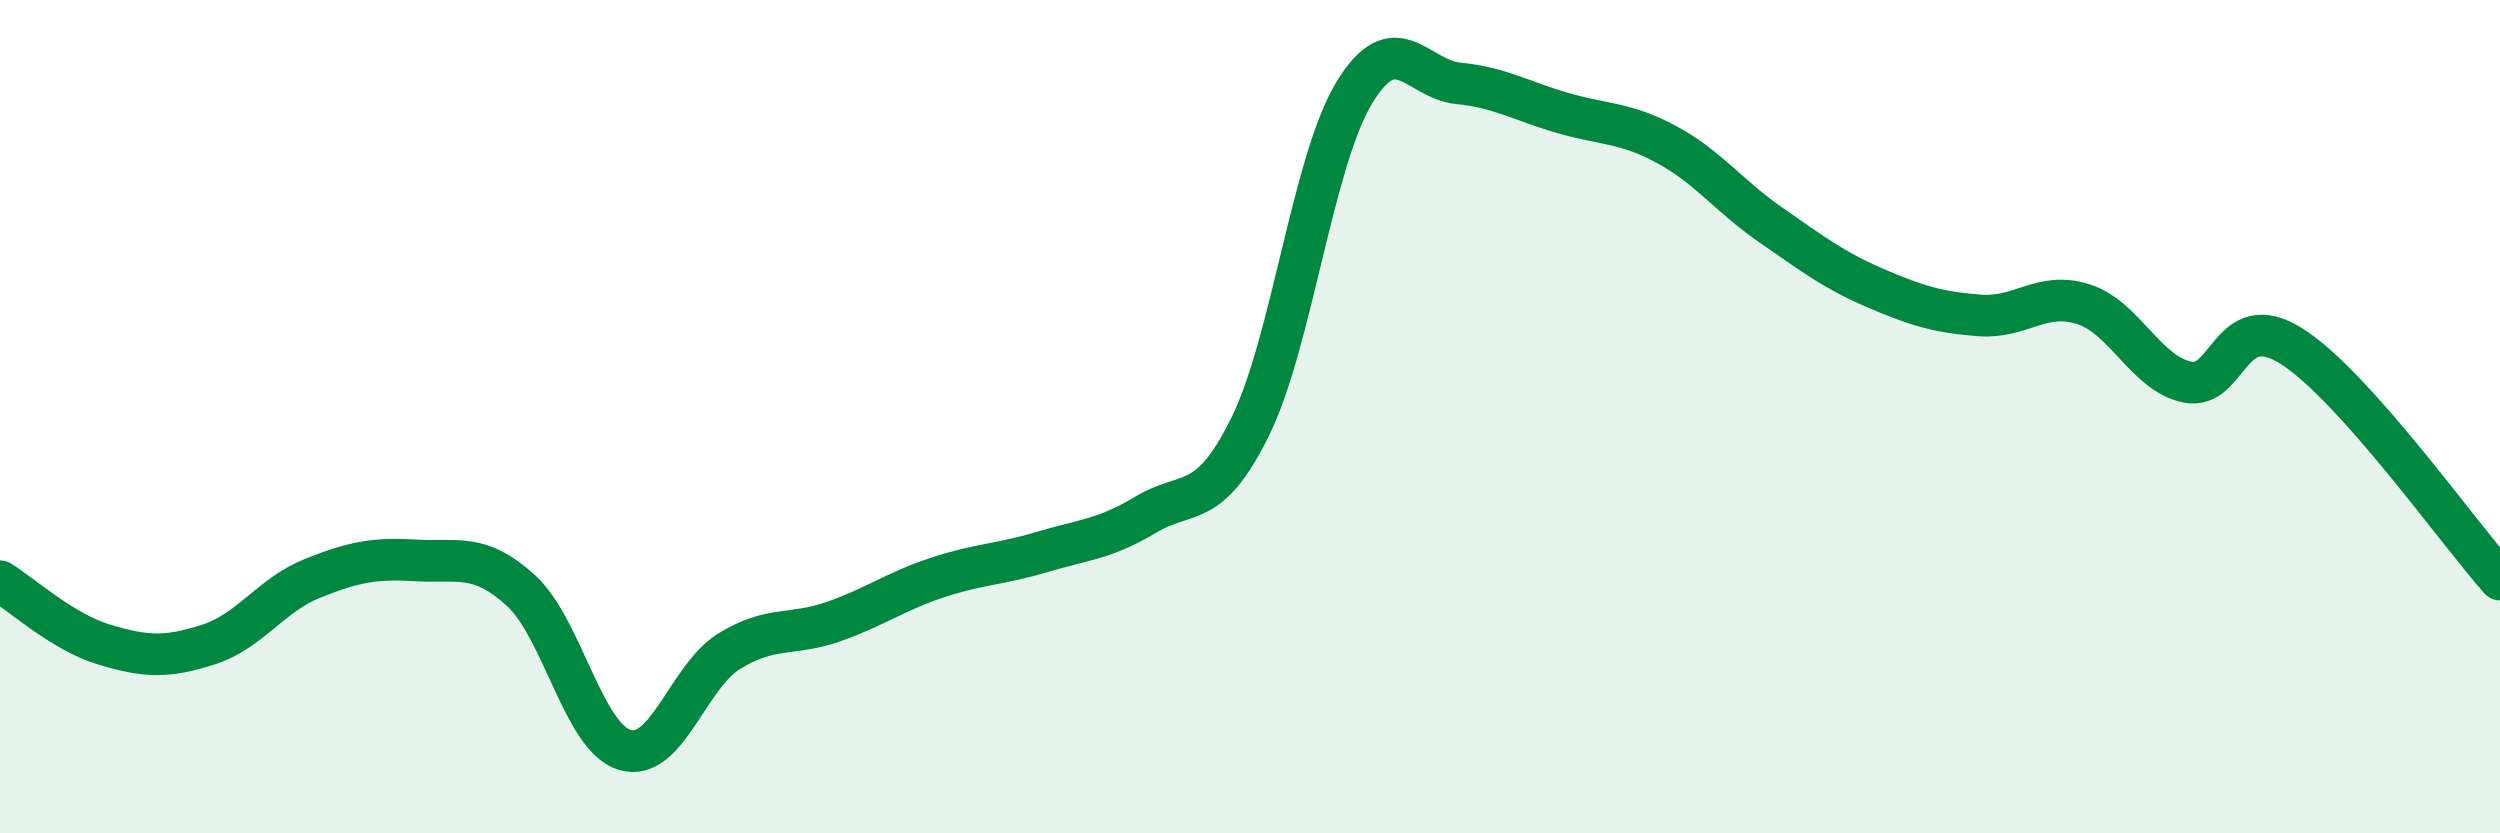
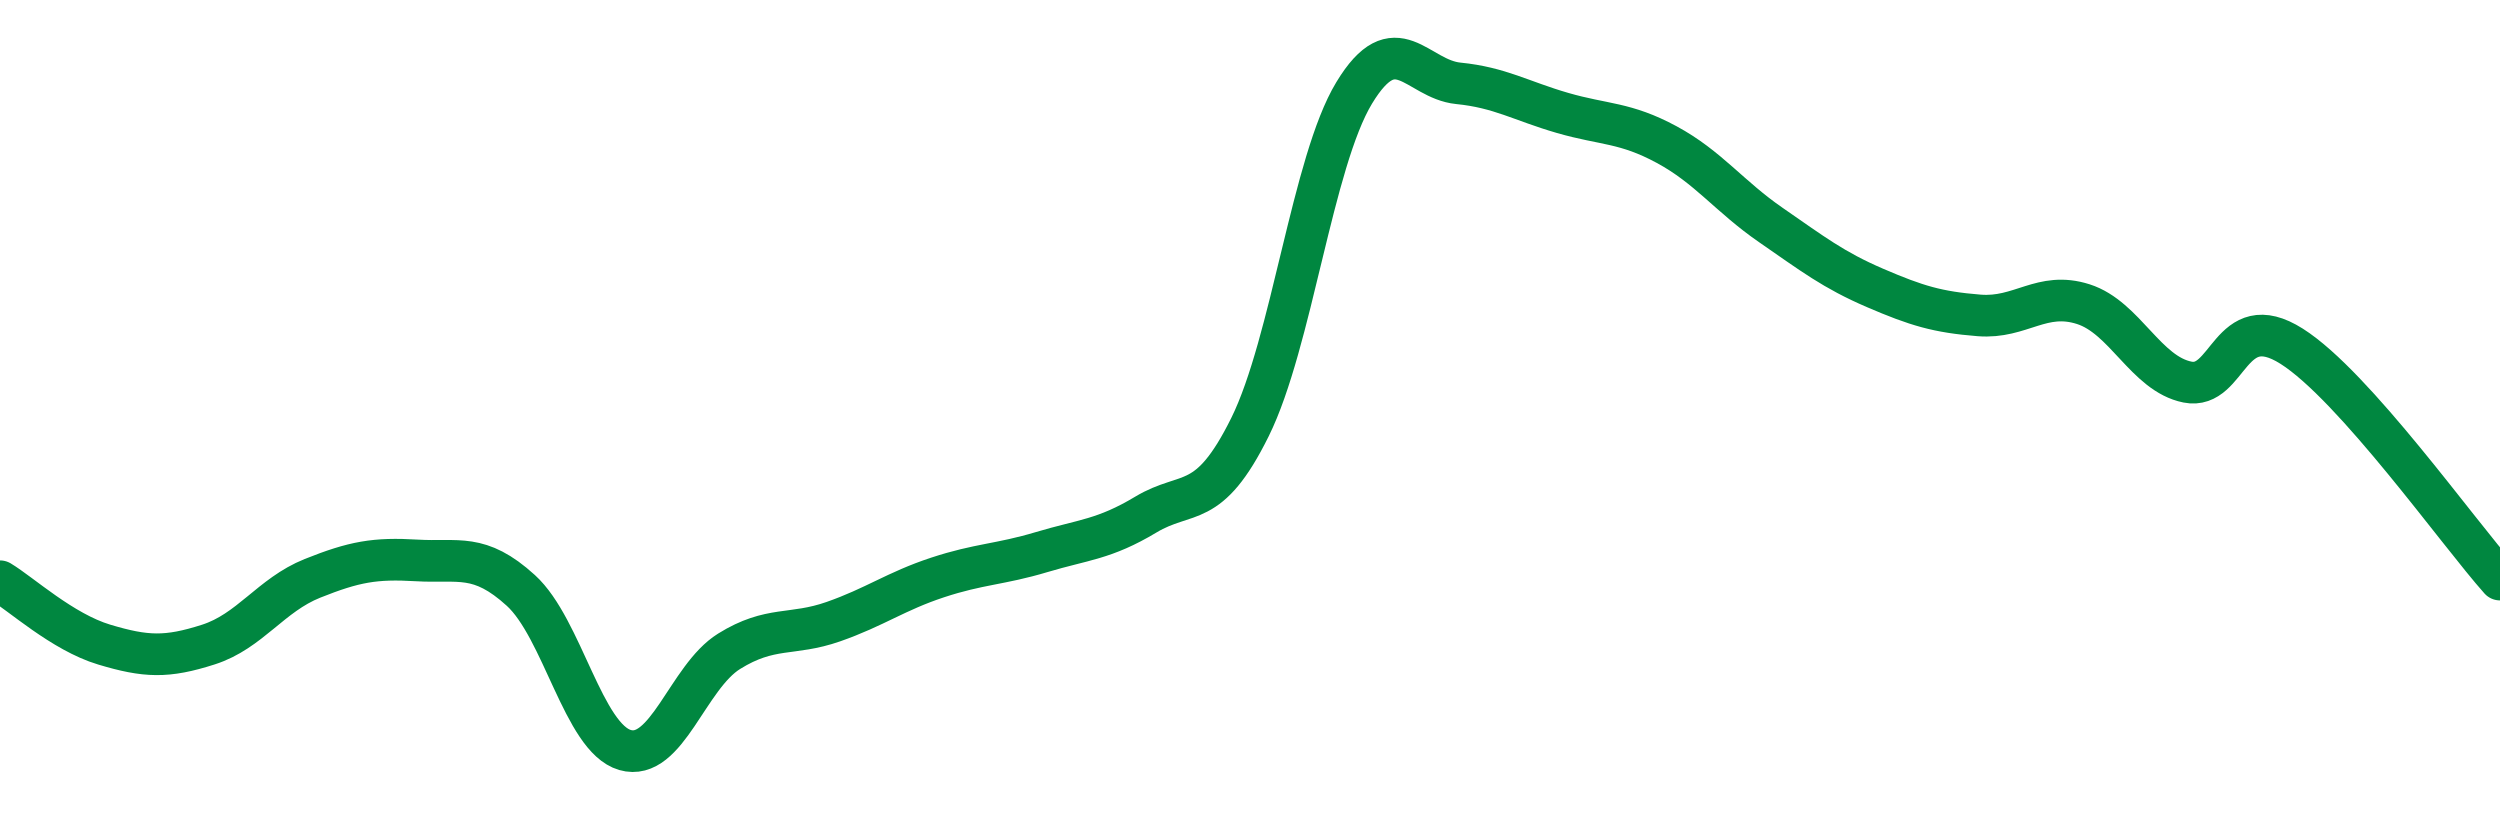
<svg xmlns="http://www.w3.org/2000/svg" width="60" height="20" viewBox="0 0 60 20">
-   <path d="M 0,13.95 C 0.5,14.25 1.5,15.17 2.5,15.47 C 3.5,15.77 4,15.79 5,15.47 C 6,15.15 6.5,14.28 7.5,13.88 C 8.5,13.48 9,13.39 10,13.45 C 11,13.51 11.5,13.26 12.5,14.17 C 13.5,15.08 14,17.71 15,18 C 16,18.29 16.5,16.25 17.5,15.63 C 18.5,15.01 19,15.27 20,14.92 C 21,14.57 21.5,14.19 22.5,13.86 C 23.5,13.53 24,13.55 25,13.25 C 26,12.95 26.5,12.95 27.5,12.35 C 28.5,11.75 29,12.27 30,10.25 C 31,8.23 31.5,3.88 32.5,2.23 C 33.5,0.58 34,1.9 35,2 C 36,2.1 36.5,2.42 37.5,2.71 C 38.5,3 39,2.93 40,3.47 C 41,4.01 41.5,4.71 42.5,5.4 C 43.5,6.09 44,6.48 45,6.91 C 46,7.34 46.5,7.49 47.5,7.57 C 48.5,7.65 49,6.98 50,7.3 C 51,7.62 51.5,8.97 52.5,9.17 C 53.5,9.37 53.5,7.36 55,8.31 C 56.5,9.26 59,12.79 60,13.91L60 20L0 20Z" fill="#008740" opacity="0.1" stroke-linecap="round" stroke-linejoin="round" />
  <path d="M 0,13.95 C 0.5,14.25 1.5,15.17 2.5,15.47 C 3.5,15.77 4,15.79 5,15.47 C 6,15.15 6.5,14.28 7.5,13.88 C 8.5,13.48 9,13.39 10,13.45 C 11,13.51 11.5,13.26 12.5,14.17 C 13.5,15.08 14,17.71 15,18 C 16,18.29 16.5,16.25 17.5,15.63 C 18.5,15.01 19,15.27 20,14.92 C 21,14.57 21.5,14.19 22.5,13.86 C 23.5,13.53 24,13.55 25,13.25 C 26,12.95 26.5,12.95 27.5,12.35 C 28.5,11.75 29,12.27 30,10.25 C 31,8.23 31.5,3.88 32.5,2.23 C 33.5,0.58 34,1.9 35,2 C 36,2.1 36.5,2.42 37.5,2.71 C 38.5,3 39,2.93 40,3.47 C 41,4.01 41.5,4.71 42.5,5.4 C 43.5,6.09 44,6.48 45,6.91 C 46,7.34 46.5,7.49 47.5,7.57 C 48.5,7.65 49,6.98 50,7.3 C 51,7.62 51.5,8.97 52.5,9.17 C 53.5,9.37 53.5,7.36 55,8.31 C 56.5,9.26 59,12.79 60,13.91" stroke="#008740" stroke-width="1" fill="none" stroke-linecap="round" stroke-linejoin="round" />
</svg>